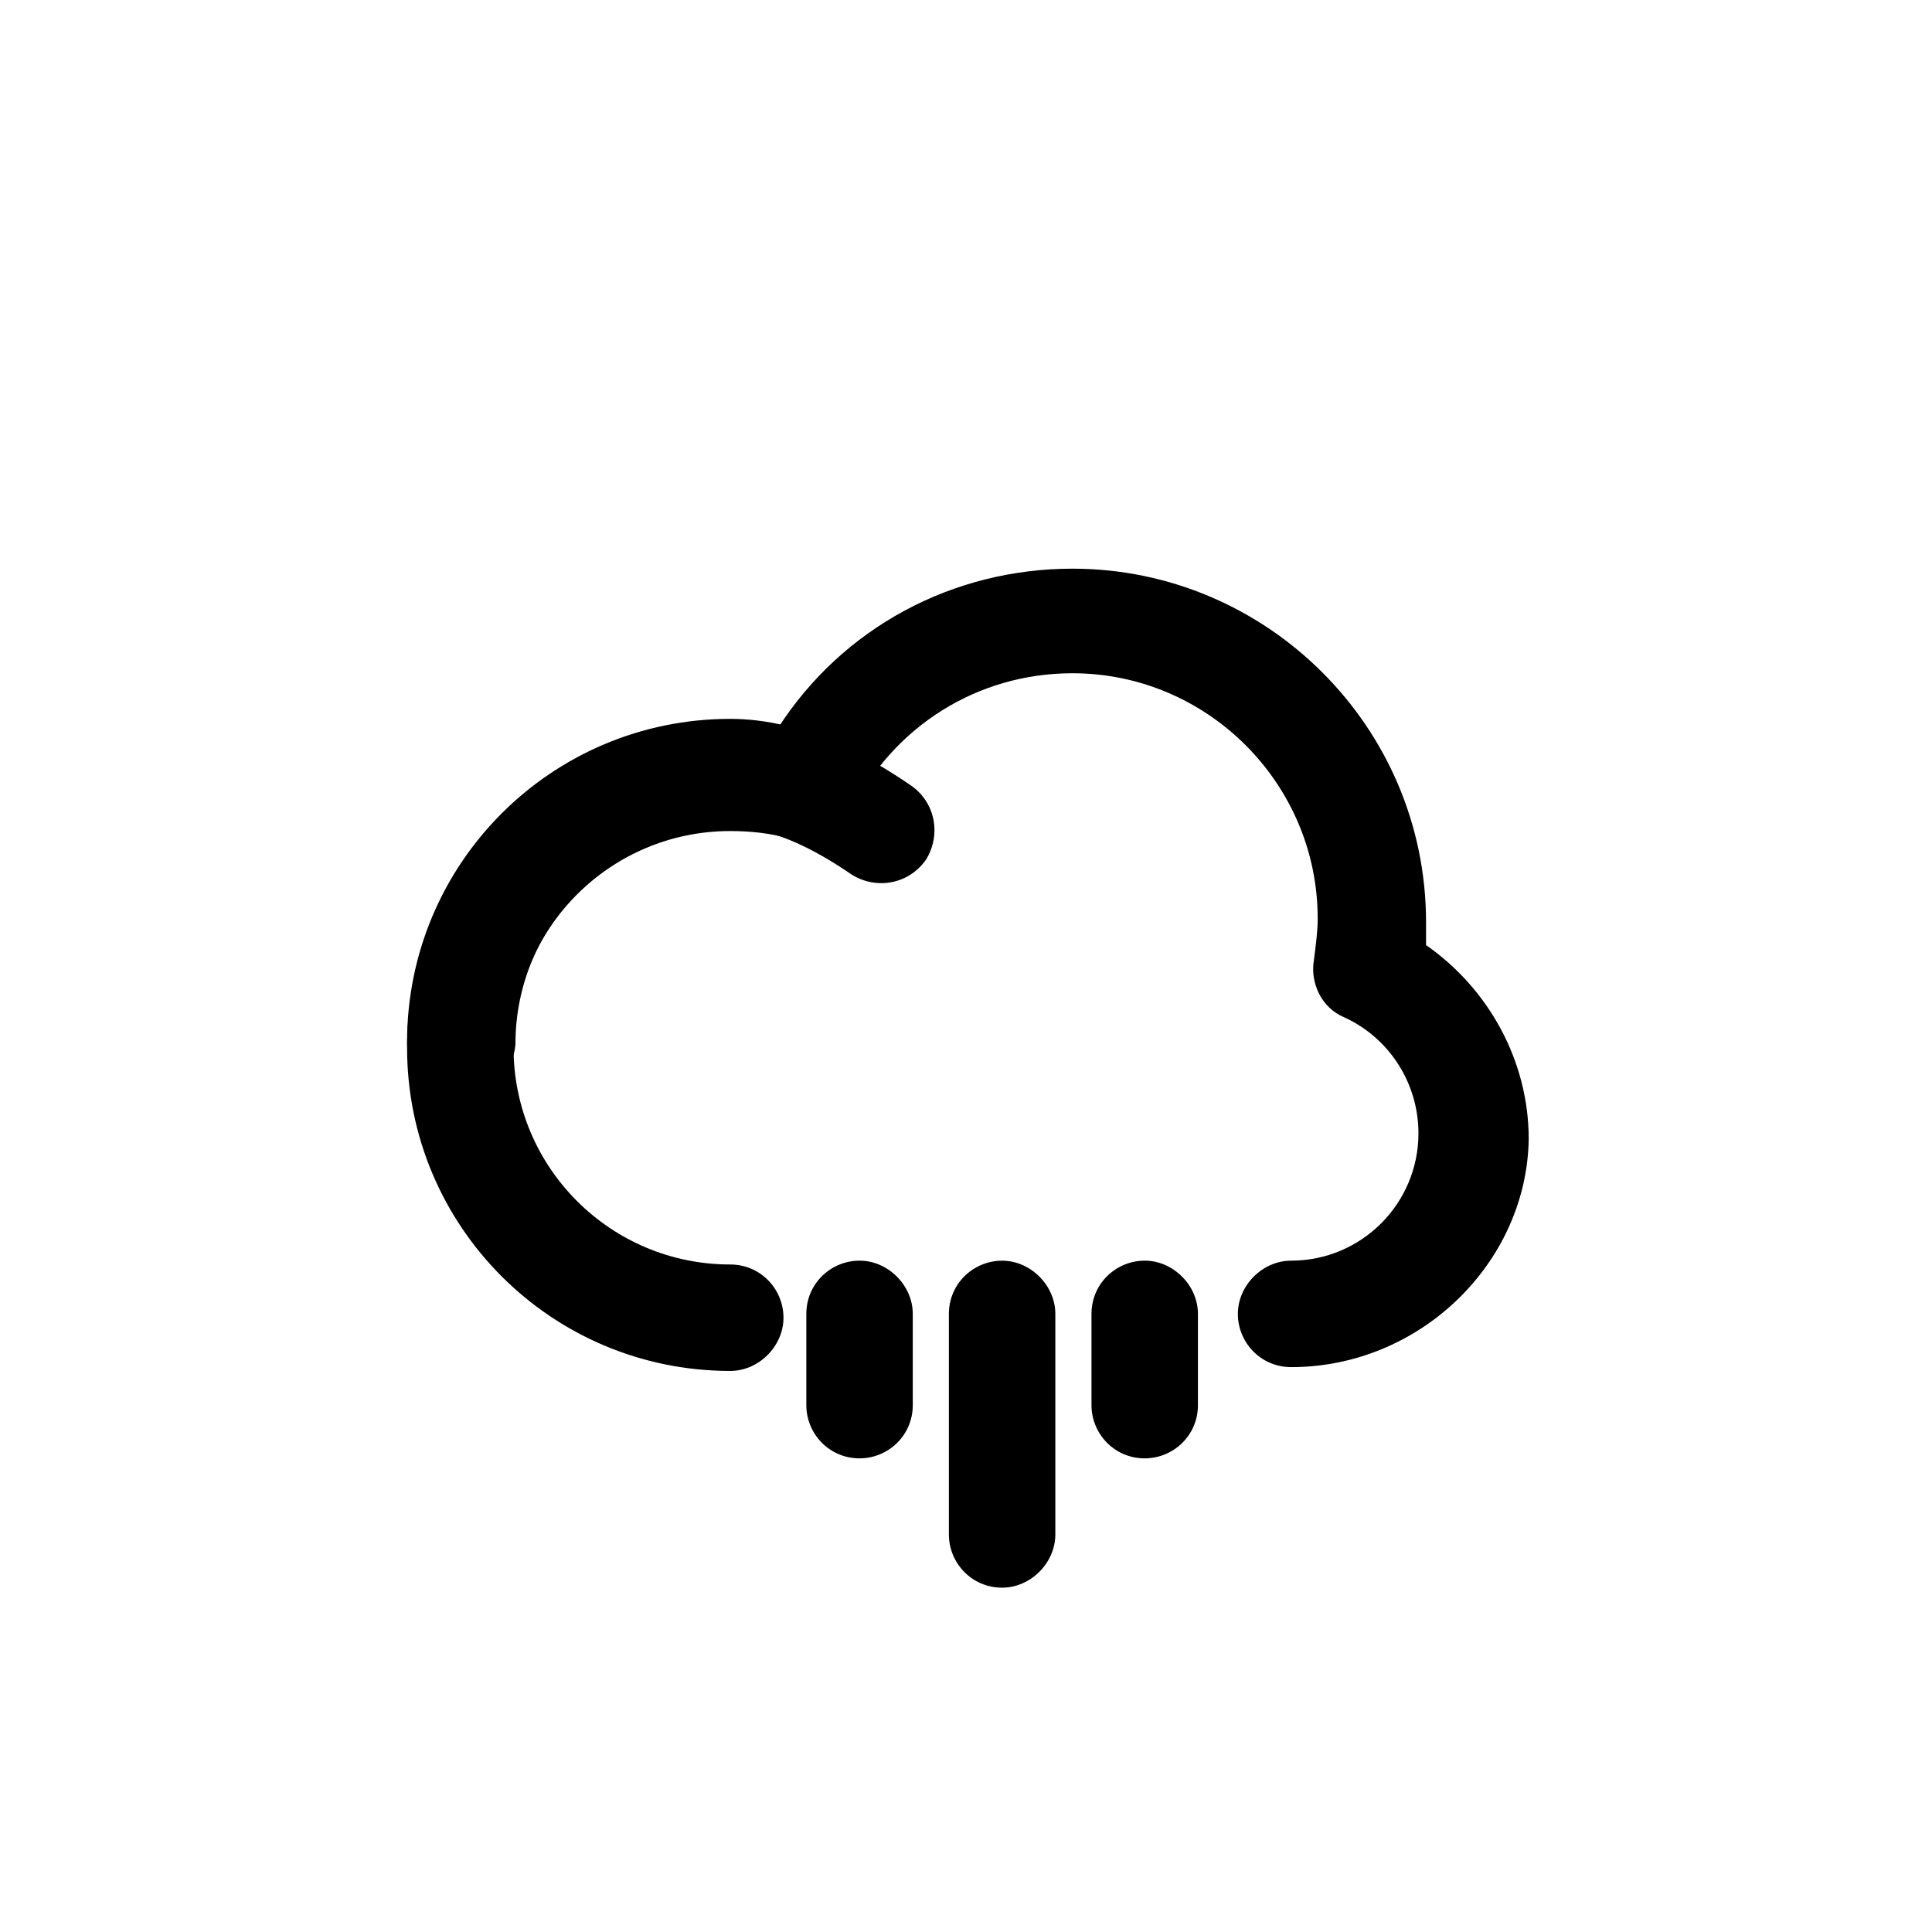
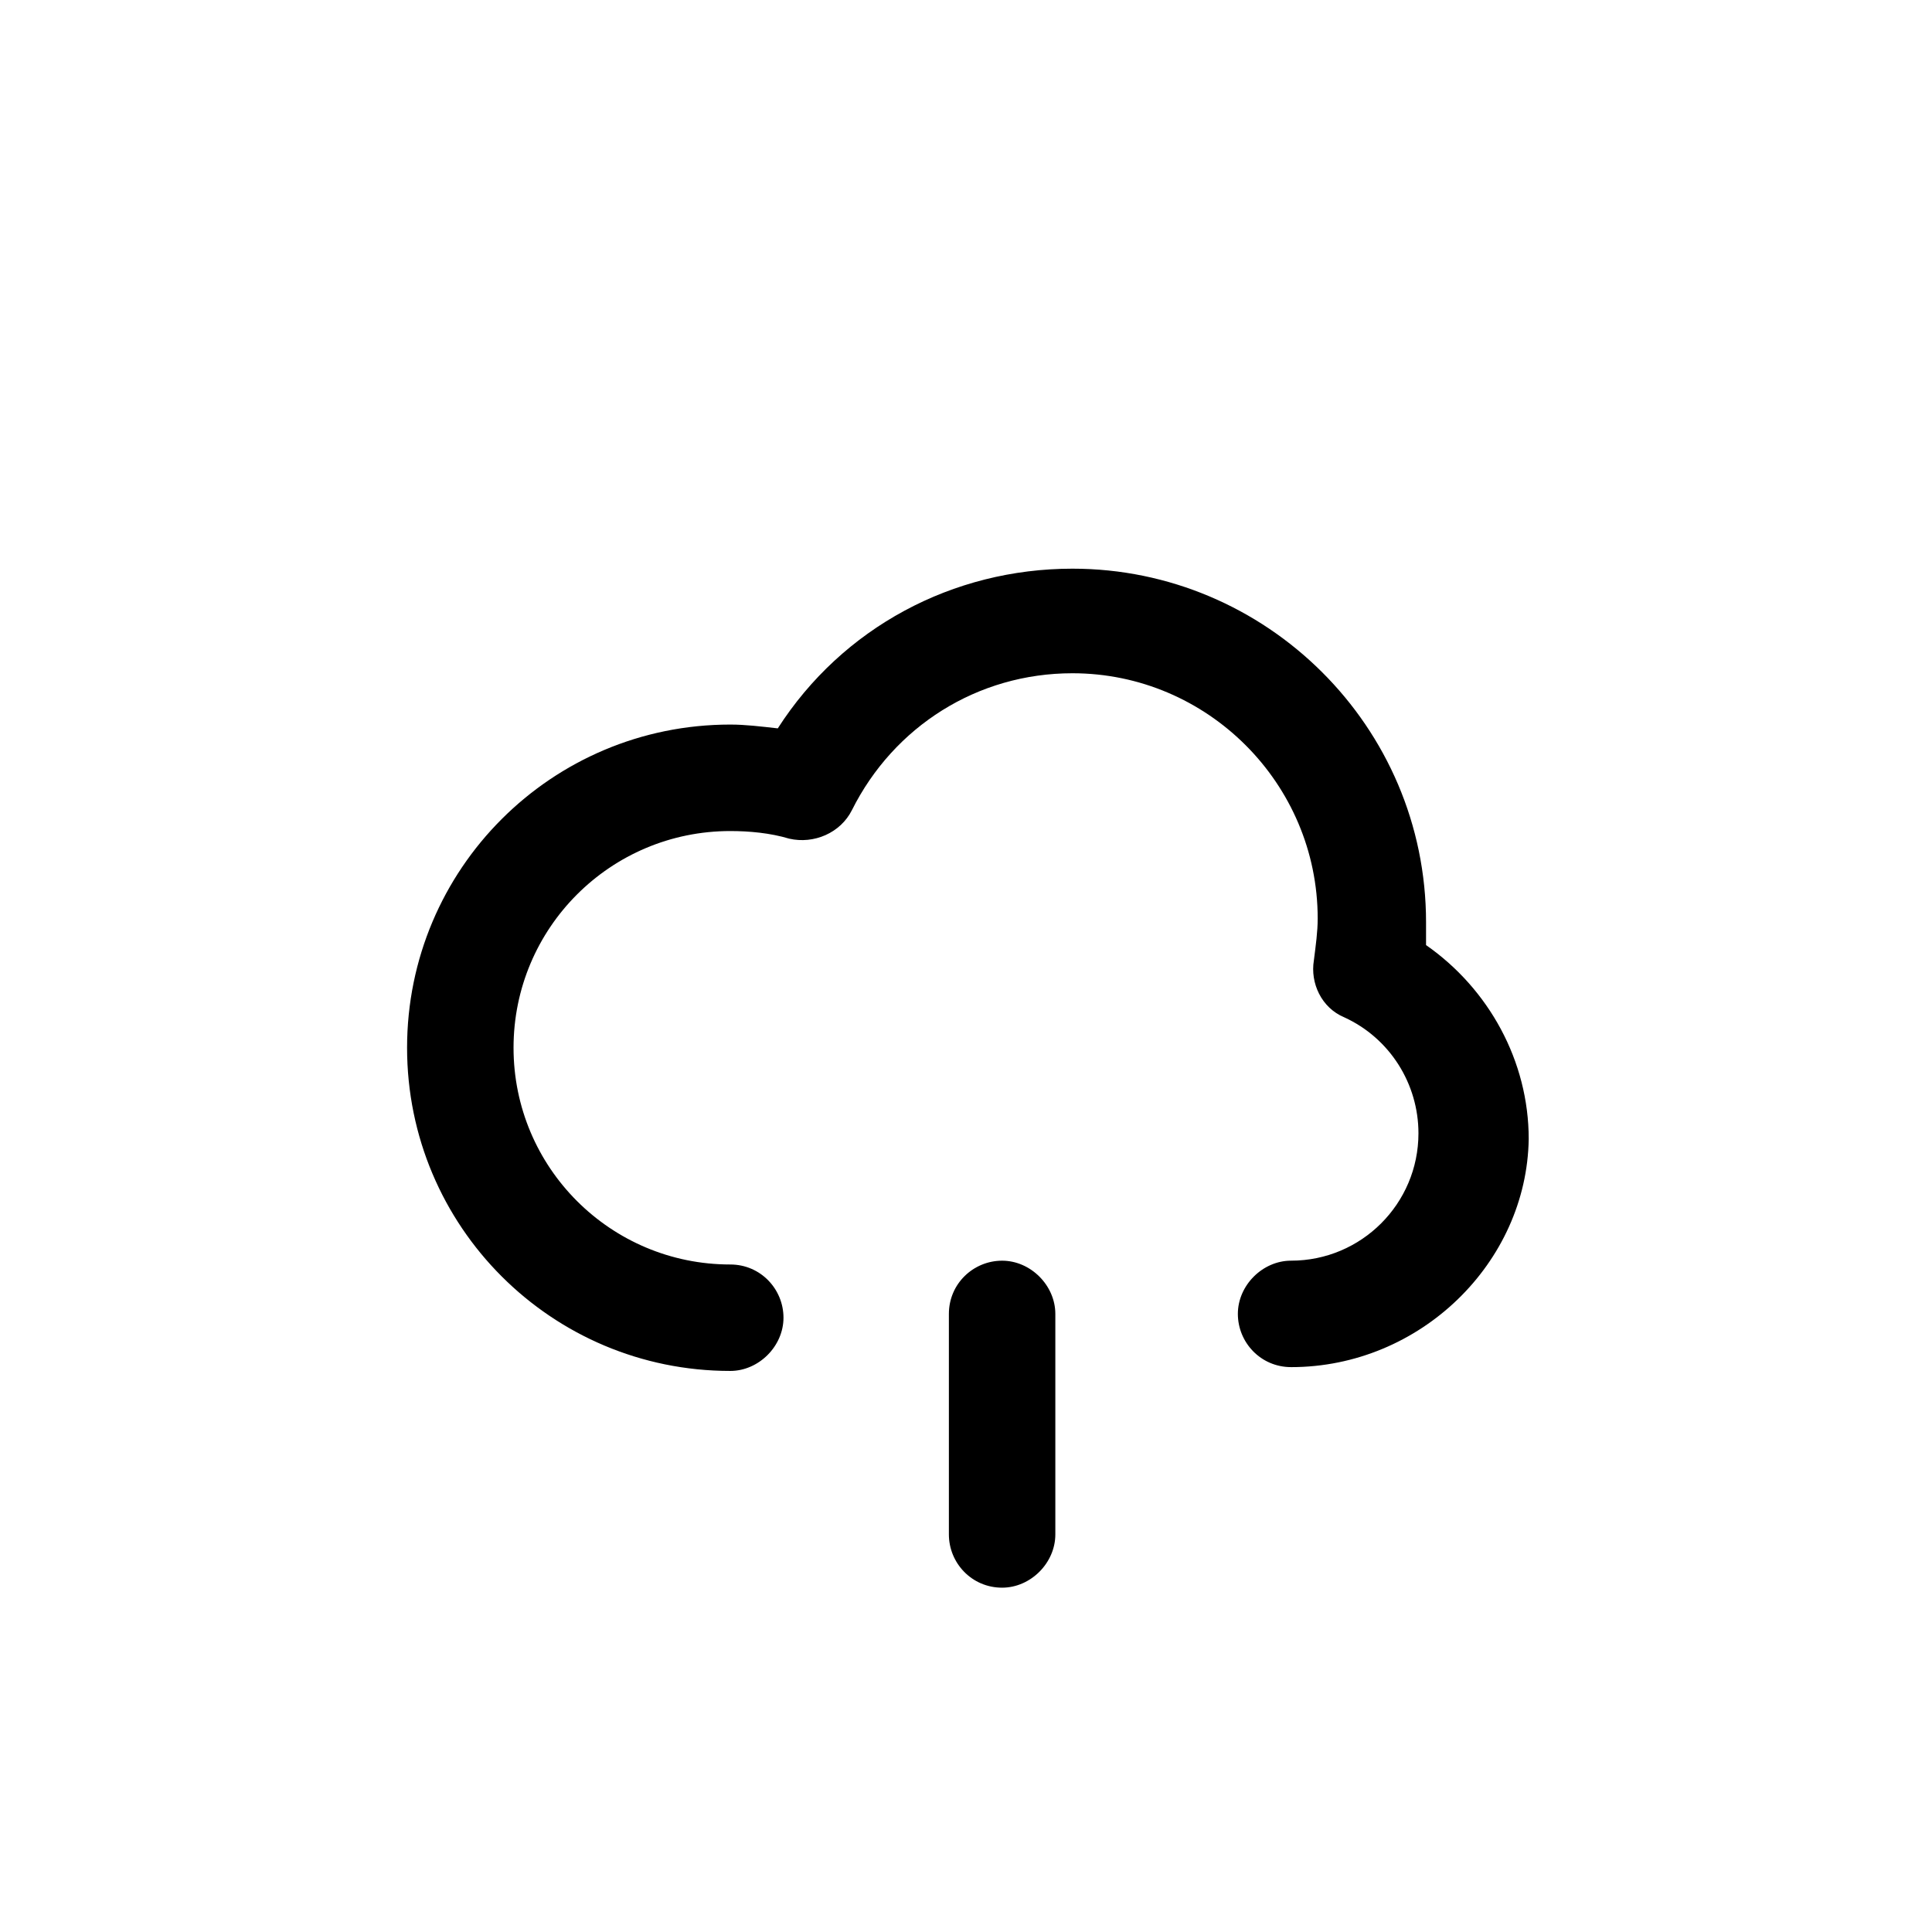
<svg xmlns="http://www.w3.org/2000/svg" fill="#000000" width="800px" height="800px" version="1.1" viewBox="144 144 512 512">
  <g>
    <path d="m486.15 506.3c-8.062 0-14.105-6.551-14.105-14.105 0-7.559 6.551-14.105 14.105-14.105 18.641 0 33.754-15.113 33.754-33.754 0-13.098-7.559-25.191-19.648-30.73-6.047-2.519-9.07-9.07-8.062-15.113 0.504-4.031 1.008-7.559 1.008-11.082 0-35.77-29.223-64.992-64.992-64.992-25.191 0-47.359 14.105-58.441 36.273-3.023 6.047-10.078 9.07-16.625 7.559-5.039-1.512-10.578-2.016-15.617-2.016-31.738 0-57.434 25.695-57.434 57.434s25.695 57.434 57.434 57.434c8.062 0 14.105 6.551 14.105 14.105 0 7.559-6.551 14.105-14.105 14.105-47.359 0-85.648-38.289-85.648-85.648 0-47.359 38.289-85.648 85.648-85.648 4.031 0 8.062 0.504 12.594 1.008 17.129-26.703 46.352-42.32 78.09-42.32 51.387 0 93.707 41.816 93.707 93.707v6.047c16.625 11.586 27.207 30.73 27.207 51.387-0.5 32.75-28.711 60.457-62.973 60.457z" />
-     <path d="m265.98 434.26c-8.062 0-14.105-6.551-14.105-14.105 0-47.359 38.289-85.648 85.648-85.648 19.648 0 36.777 10.078 47.863 17.633 6.551 4.535 8.062 13.098 4.031 19.648-4.535 6.551-13.098 8.062-19.648 4.031-8.062-5.543-20.152-12.594-31.738-12.594-31.738 0-57.434 25.695-57.434 57.434-0.508 7.555-7.059 13.602-14.617 13.602z" />
    <path d="m409.57 564.75c-8.062 0-14.105-6.551-14.105-14.105v-58.445c0-8.062 6.551-14.105 14.105-14.105 7.559 0 14.105 6.551 14.105 14.105v58.441c0 7.559-6.547 14.109-14.105 14.109z" />
-     <path d="m447.36 530.48c-8.062 0-14.105-6.551-14.105-14.105v-24.184c0-8.062 6.551-14.105 14.105-14.105 7.559 0 14.105 6.551 14.105 14.105v24.184c0.004 8.062-6.547 14.105-14.105 14.105z" />
-     <path d="m371.79 530.48c-8.062 0-14.105-6.551-14.105-14.105v-24.184c0-8.062 6.551-14.105 14.105-14.105 7.559 0 14.105 6.551 14.105 14.105v24.184c0 8.062-6.547 14.105-14.105 14.105z" />
  </g>
</svg>